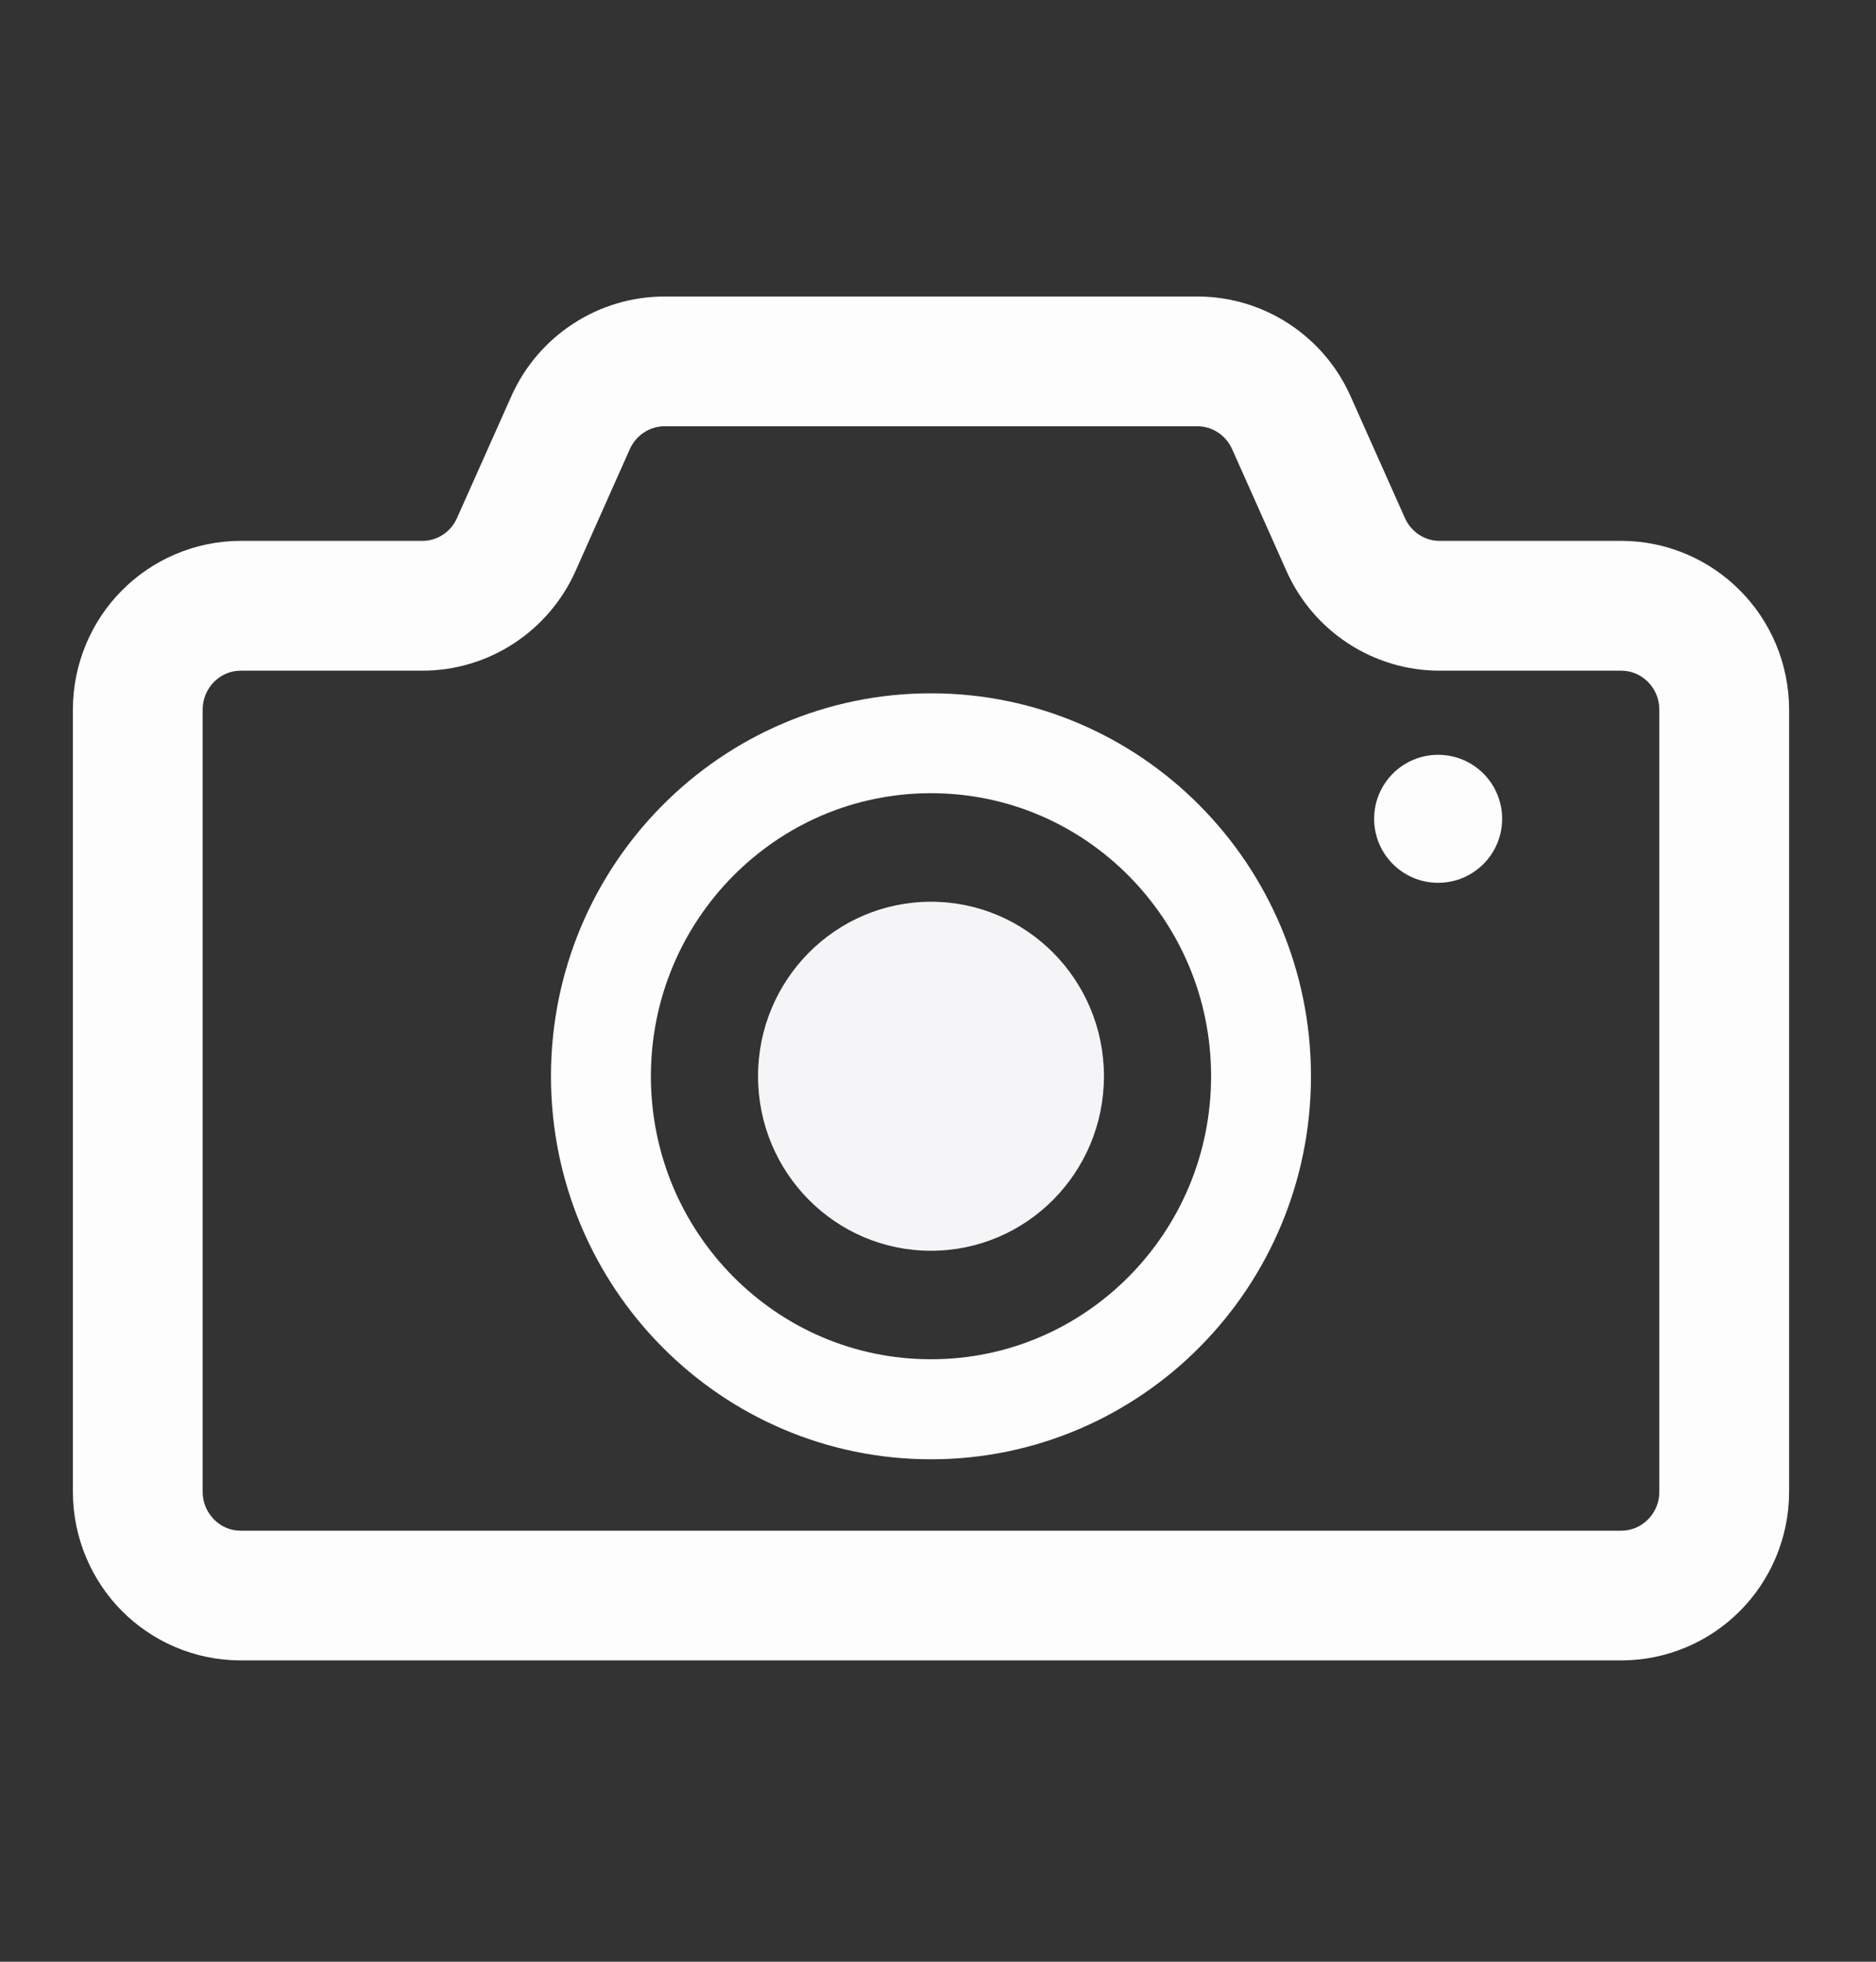
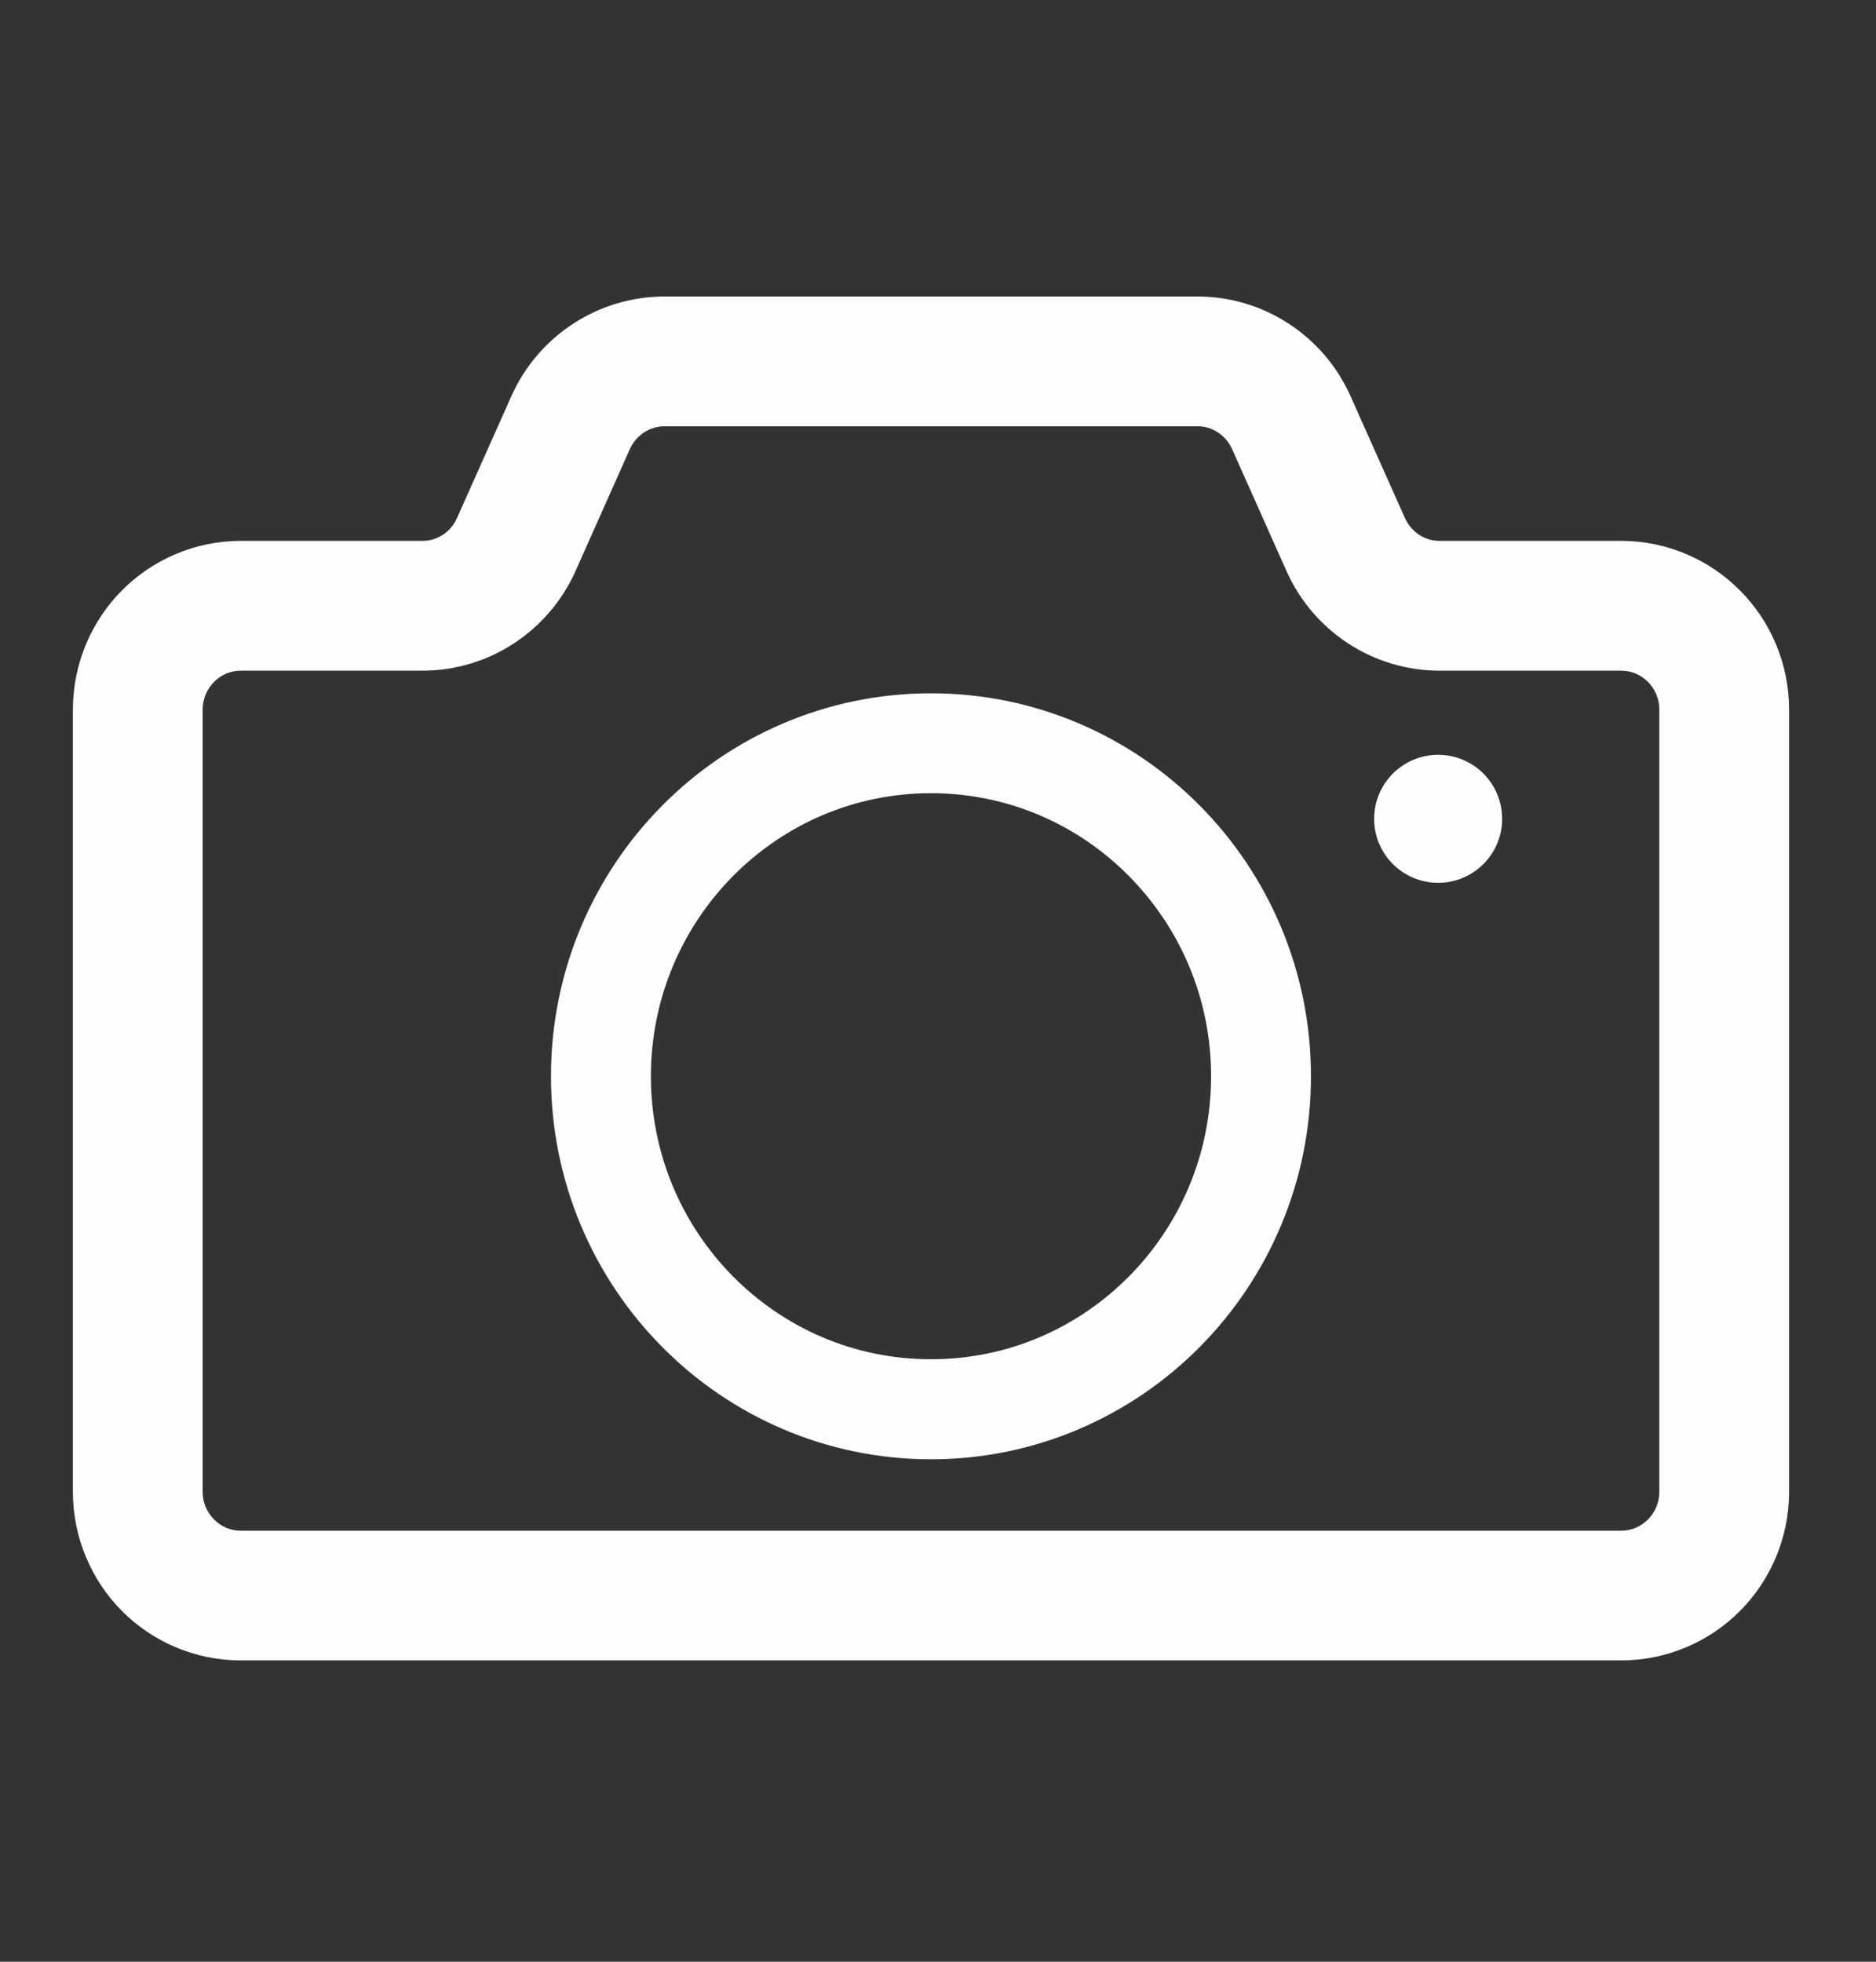
<svg xmlns="http://www.w3.org/2000/svg" xmlns:xlink="http://www.w3.org/1999/xlink" version="1.1" id="Layer_1" x="0px" y="0px" width="66px" height="69px" viewBox="0 0 66 69" enable-background="new 0 0 66 69" xml:space="preserve">
  <rect x="0" y="0" width="66" height="69" fill="#333333" stroke="none" />
  <g display="none">
    <defs>
      <rect id="SVGID_1_" x="1" y="5" width="63.742" height="52" />
    </defs>
    <clipPath id="SVGID_2_" display="inline">
      <use xlink:href="#SVGID_1_" overflow="visible" />
    </clipPath>
    <path display="inline" clip-path="url(#SVGID_2_)" fill="#0F8ACB" d="M12.236,39H53.5c3.241,0,5.869-2.57,5.869-5.736V10.736   C59.369,7.568,56.741,5,53.5,5H12.236c-3.241,0-5.867,2.568-5.867,5.736v22.529C6.369,36.43,8.995,39,12.236,39 M10.369,11.671   c0-0.92,0.779-1.671,1.739-1.671h41.524c0.958,0,1.737,0.751,1.737,1.671v21.658c0,0.922-0.779,1.671-1.737,1.671H12.108   c-0.96,0-1.739-0.749-1.739-1.671V11.671z" />
    <path display="inline" clip-path="url(#SVGID_2_)" fill="#0F8ACB" d="M64.132,51.137l-5.287-7.148   C58.431,43.379,57.666,43,56.836,43H8.905c-0.829,0-1.595,0.379-2.006,0.988L1.61,51.137c-0.819,1.212-0.813,2.702,0.016,3.91   C2.453,56.256,3.978,57,5.625,57h54.492c1.649,0,3.173-0.744,4-1.953C64.945,53.839,64.951,52.349,64.132,51.137 M34.208,53h-2.674   h-5.853l2.025-3h3.829h2.673h3.831l2.02,3H34.208z" />
  </g>
  <g display="none">
    <defs>
      <rect id="SVGID_3_" x="7" y="5" width="53" height="45.918" />
    </defs>
    <clipPath id="SVGID_4_" display="inline">
      <use xlink:href="#SVGID_3_" overflow="visible" />
    </clipPath>
    <path display="inline" clip-path="url(#SVGID_4_)" fill="#0F8ACB" d="M12.867,41.126h41.264c3.24,0,5.869-2.57,5.869-5.736V10.736   C60,7.568,57.371,5,54.131,5H12.867C9.626,5,7,7.568,7,10.736v24.655C7,38.556,9.626,41.126,12.867,41.126 M11,11.671   C11,10.751,11.779,10,12.738,10h41.525C55.222,10,56,10.751,56,11.671v22.367c0,0.922-0.778,1.671-1.736,1.671H12.738   c-0.959,0-1.738-0.749-1.738-1.671V11.671z" />
-     <path display="inline" clip-path="url(#SVGID_4_)" fill="#0F8ACB" d="M46.901,49.07c0.422,1.017-0.134,1.848-1.232,1.848H21.333   c-1.101,0-1.656-0.831-1.234-1.848l1.302-3.139c0.421-1.016,1.666-1.847,2.766-1.847h18.667c1.1,0,2.344,0.831,2.766,1.847   L46.901,49.07z" />
  </g>
  <g display="none">
    <defs>
      <rect id="SVGID_5_" x="7.95" y="5" width="52.034" height="54.305" />
    </defs>
    <clipPath id="SVGID_6_" display="inline">
      <use xlink:href="#SVGID_5_" overflow="visible" />
    </clipPath>
    <path display="inline" clip-path="url(#SVGID_6_)" fill="#FDFDFE" d="M58.641,22.419c-0.827-0.828-1.979-1.345-3.243-1.344h-5.201   v-7.817L41.938,5h-0.448H17.738v16.075h-5.2c-1.265-0.001-2.419,0.516-3.245,1.344C8.465,23.247,7.949,24.4,7.95,25.662v18.131   c-0.001,1.264,0.515,2.418,1.343,3.244c0.827,0.828,1.981,1.344,3.245,1.344h5.2v10.924h32.458V48.381h5.201   c1.262,0,2.416-0.516,3.242-1.344c0.828-0.826,1.346-1.98,1.345-3.244V25.662C59.985,24.4,59.468,23.247,58.641,22.419    M41.129,7.251l6.61,6.61h-6.61V7.251z M19.902,7.163l19.063,0.002v8.86h9.067v5.05h-28.13V7.163z M48.032,57.141h-28.13v-9.842   h-0.001v-10.25H48.03v11.332h0.002V57.141z M56.403,42.375c0,0.674-0.271,1.271-0.71,1.715c-0.441,0.439-1.041,0.707-1.714,0.709   h-3.784v-9.916H17.737v9.916h-3.782c-0.675-0.002-1.274-0.27-1.715-0.709c-0.44-0.443-0.708-1.041-0.709-1.715V27.08   c0.001-0.673,0.269-1.272,0.709-1.714c0.442-0.439,1.041-0.709,1.715-0.71h3.783h32.458h3.783c0.672,0.001,1.271,0.27,1.713,0.71   c0.44,0.443,0.71,1.041,0.711,1.714v16.004V42.375z" />
    <rect x="24.591" y="40.652" display="inline" clip-path="url(#SVGID_6_)" fill="#FFFFFF" width="18.753" height="2.164" />
    <rect x="24.591" y="46.219" display="inline" clip-path="url(#SVGID_6_)" fill="#F7F7F9" width="18.753" height="2.164" />
    <rect x="24.591" y="51.164" display="inline" clip-path="url(#SVGID_6_)" fill="#F7F7F9" width="8.862" height="2.164" />
    <path display="inline" clip-path="url(#SVGID_6_)" fill="#F7F7F9" d="M43.381,27.194c-1.224,0-2.215,0.992-2.215,2.216   c0,1.222,0.991,2.214,2.215,2.214s2.216-0.992,2.216-2.214C45.597,28.186,44.604,27.194,43.381,27.194" />
-     <path display="inline" clip-path="url(#SVGID_6_)" fill="#F7F7F9" d="M51.395,27.194c-1.225,0-2.216,0.992-2.216,2.216   c0,1.222,0.991,2.214,2.216,2.214c1.224,0,2.215-0.992,2.215-2.214C53.609,28.186,52.618,27.194,51.395,27.194" />
  </g>
  <g display="none">
    <defs>
      <rect id="SVGID_7_" x="3" y="10" width="60" height="49.218" />
    </defs>
    <clipPath id="SVGID_8_" display="inline">
      <use xlink:href="#SVGID_7_" overflow="visible" />
    </clipPath>
    <path display="inline" clip-path="url(#SVGID_8_)" fill="#FDFDFE" d="M62.013,21.199L35.964,10.311   c-0.828-0.348-1.747-0.404-2.61-0.167L4.931,17.953C4.56,18.055,4.293,18.38,4.27,18.766c-0.025,0.382,0.198,0.743,0.552,0.891   l0.632,0.265l13.404,5.598l4.943,2.065v0.004l1.062,0.442l4.584,1.914c0.827,0.347,1.743,0.407,2.609,0.17l18.089-5.055   L29.802,45.041l-14.887-6.092l8.773-9.13l-1.502-0.624L11.742,39.58l18.424,7.703l23.133-23.007l5.542-1.525l-28.019,27.87   L6.744,40.561l12.621-12.546l-2.123-0.887L3,41.297v4.811c0,1.211,0.729,2.305,1.846,2.775l23.995,10.025   c1.496,0.625,3.222,0.287,4.371-0.855l28.9-28.749C62.682,28.739,63,27.971,63,27.172v-4.494C63,22.03,62.61,21.447,62.013,21.199" />
  </g>
  <g display="none">
    <defs>
      <rect id="SVGID_9_" x="2.711" y="12.345" width="61.095" height="42.222" />
    </defs>
    <clipPath id="SVGID_10_" display="inline">
      <use xlink:href="#SVGID_9_" overflow="visible" />
    </clipPath>
-     <path display="inline" clip-path="url(#SVGID_10_)" fill="#FFFFFF" d="M62.123,28.647L53.55,15.526   c-1.297-1.985-3.508-3.181-5.876-3.181H18.845c-2.371,0-4.582,1.196-5.878,3.181L4.395,28.647c-1.097,1.68-1.684,3.644-1.684,5.651   v13.468c0,1.871,0.764,3.584,1.992,4.808c1.223,1.228,2.937,1.993,4.808,1.992h47.496c3.755-0.001,6.799-3.043,6.801-6.8V34.299   C63.807,32.292,63.22,30.328,62.123,28.647 M7.651,30.776l8.574-13.122c0.577-0.885,1.563-1.418,2.62-1.418h28.829   c1.055,0,2.041,0.533,2.617,1.418l8.576,13.122c0.223,0.343,0.4,0.711,0.553,1.086H7.096C7.25,31.487,7.427,31.12,7.651,30.776    M59.914,47.767c-0.002,0.81-0.323,1.524-0.853,2.057c-0.533,0.529-1.246,0.852-2.056,0.852H9.51c-0.809,0-1.523-0.322-2.056-0.852   c-0.528-0.532-0.85-1.247-0.853-2.057V34.299c0-0.035,0.007-0.068,0.007-0.102h53.298c0,0.034,0.007,0.066,0.007,0.102V47.767z" />
+     <path display="inline" clip-path="url(#SVGID_10_)" fill="#FFFFFF" d="M62.123,28.647L53.55,15.526   c-1.297-1.985-3.508-3.181-5.876-3.181H18.845c-2.371,0-4.582,1.196-5.878,3.181L4.395,28.647c-1.097,1.68-1.684,3.644-1.684,5.651   v13.468c0,1.871,0.764,3.584,1.992,4.808c1.223,1.228,2.937,1.993,4.808,1.992h47.496c3.755-0.001,6.799-3.043,6.801-6.8V34.299   C63.807,32.292,63.22,30.328,62.123,28.647 M7.651,30.776l8.574-13.122c0.577-0.885,1.563-1.418,2.62-1.418h28.829   c1.055,0,2.041,0.533,2.617,1.418l8.576,13.122c0.223,0.343,0.4,0.711,0.553,1.086H7.096C7.25,31.487,7.427,31.12,7.651,30.776    M59.914,47.767c-0.002,0.81-0.323,1.524-0.853,2.057c-0.533,0.529-1.246,0.852-2.056,0.852H9.51c-0.809,0-1.523-0.322-2.056-0.852   V34.299c0-0.035,0.007-0.068,0.007-0.102h53.298c0,0.034,0.007,0.066,0.007,0.102V47.767z" />
    <path display="inline" clip-path="url(#SVGID_10_)" fill="#FFFFFF" d="M50.186,40.098c1.396,0,2.53,1.133,2.53,2.529   c0,1.397-1.134,2.529-2.53,2.529c-1.396,0-2.529-1.132-2.529-2.529C47.656,41.23,48.79,40.098,50.186,40.098" />
    <line display="inline" clip-path="url(#SVGID_10_)" fill="none" stroke="#FDFDFE" stroke-width="2" stroke-linecap="round" stroke-miterlimit="10" x1="10.634" y1="42.627" x2="41.373" y2="42.627" />
  </g>
  <g>
    <defs>
      <rect id="SVGID_11_" x="2.564" y="10.43" width="60.378" height="47.972" />
    </defs>
    <clipPath id="SVGID_12_">
      <use xlink:href="#SVGID_11_" overflow="visible" />
    </clipPath>
-     <path clip-path="url(#SVGID_12_)" fill="#F5F5F7" d="M32.753,31.717c-3.361,0-6.084,2.748-6.084,6.137   c0,3.394,2.723,6.139,6.084,6.139c3.361,0,6.085-2.745,6.085-6.139C38.838,34.465,36.114,31.717,32.753,31.717" />
    <path clip-path="url(#SVGID_12_)" fill="#FDFDFE" d="M61.218,20.772c-1.06-1.073-2.553-1.748-4.182-1.748h-6.392   c-0.514,0.002-0.994-0.306-1.217-0.803l-1.913-4.286c-0.947-2.124-3.054-3.506-5.39-3.506H23.382c-2.336,0-4.443,1.382-5.392,3.504   v0.002l-1.912,4.286c-0.221,0.498-0.701,0.805-1.216,0.803H8.47c-1.629,0-3.124,0.675-4.185,1.748   c-1.061,1.068-1.721,2.563-1.721,4.19v27.506c0,1.626,0.66,3.121,1.721,4.191c1.062,1.07,2.556,1.744,4.185,1.742h26.625h21.941   c1.629,0.002,3.122-0.672,4.182-1.742c1.065-1.07,1.725-2.565,1.725-4.191V24.962C62.942,23.336,62.283,21.839,61.218,20.772    M58.377,52.469c0,0.391-0.151,0.722-0.398,0.975c-0.254,0.249-0.571,0.395-0.942,0.396H35.095H8.47   c-0.373-0.002-0.691-0.146-0.941-0.396C7.282,53.19,7.13,52.859,7.13,52.469V24.962c0-0.391,0.152-0.722,0.399-0.977   c0.25-0.25,0.569-0.393,0.941-0.395h6.391c2.333,0,4.441-1.383,5.389-3.509l1.908-4.284c0.225-0.496,0.704-0.804,1.224-0.804   h18.743c0.52,0,0.998,0.308,1.221,0.801l1.913,4.288c0.945,2.125,3.054,3.508,5.386,3.508h6.392   c0.371,0.002,0.688,0.145,0.942,0.395c0.248,0.254,0.398,0.588,0.398,0.977V52.469z" />
    <path clip-path="url(#SVGID_12_)" fill="#FDFDFE" d="M32.753,24.386c-3.692-0.002-7.045,1.515-9.458,3.951   c-2.416,2.436-3.912,5.808-3.911,9.518c-0.001,3.708,1.495,7.087,3.911,9.52c2.412,2.438,5.765,3.953,9.458,3.953   c3.69,0,7.046-1.516,9.458-3.953c2.415-2.433,3.912-5.812,3.91-9.52c0.002-3.71-1.495-7.083-3.91-9.518   C39.799,25.9,36.443,24.384,32.753,24.386 M39.715,44.899c-1.789,1.804-4.239,2.91-6.962,2.91c-2.723,0-5.171-1.106-6.962-2.91   c-1.786-1.804-2.89-4.284-2.892-7.045c0.002-2.758,1.106-5.239,2.892-7.043c1.791-1.805,4.239-2.91,6.962-2.912   c2.723,0.002,5.173,1.107,6.962,2.912c1.786,1.805,2.892,4.286,2.893,7.043C42.606,40.615,41.501,43.096,39.715,44.899" />
    <path clip-path="url(#SVGID_12_)" fill="#FDFDFE" d="M52.847,28.8c0,1.244-1.009,2.251-2.251,2.251   c-1.244,0-2.252-1.007-2.252-2.251c0-1.243,1.008-2.251,2.252-2.251C51.838,26.549,52.847,27.557,52.847,28.8" />
  </g>
</svg>